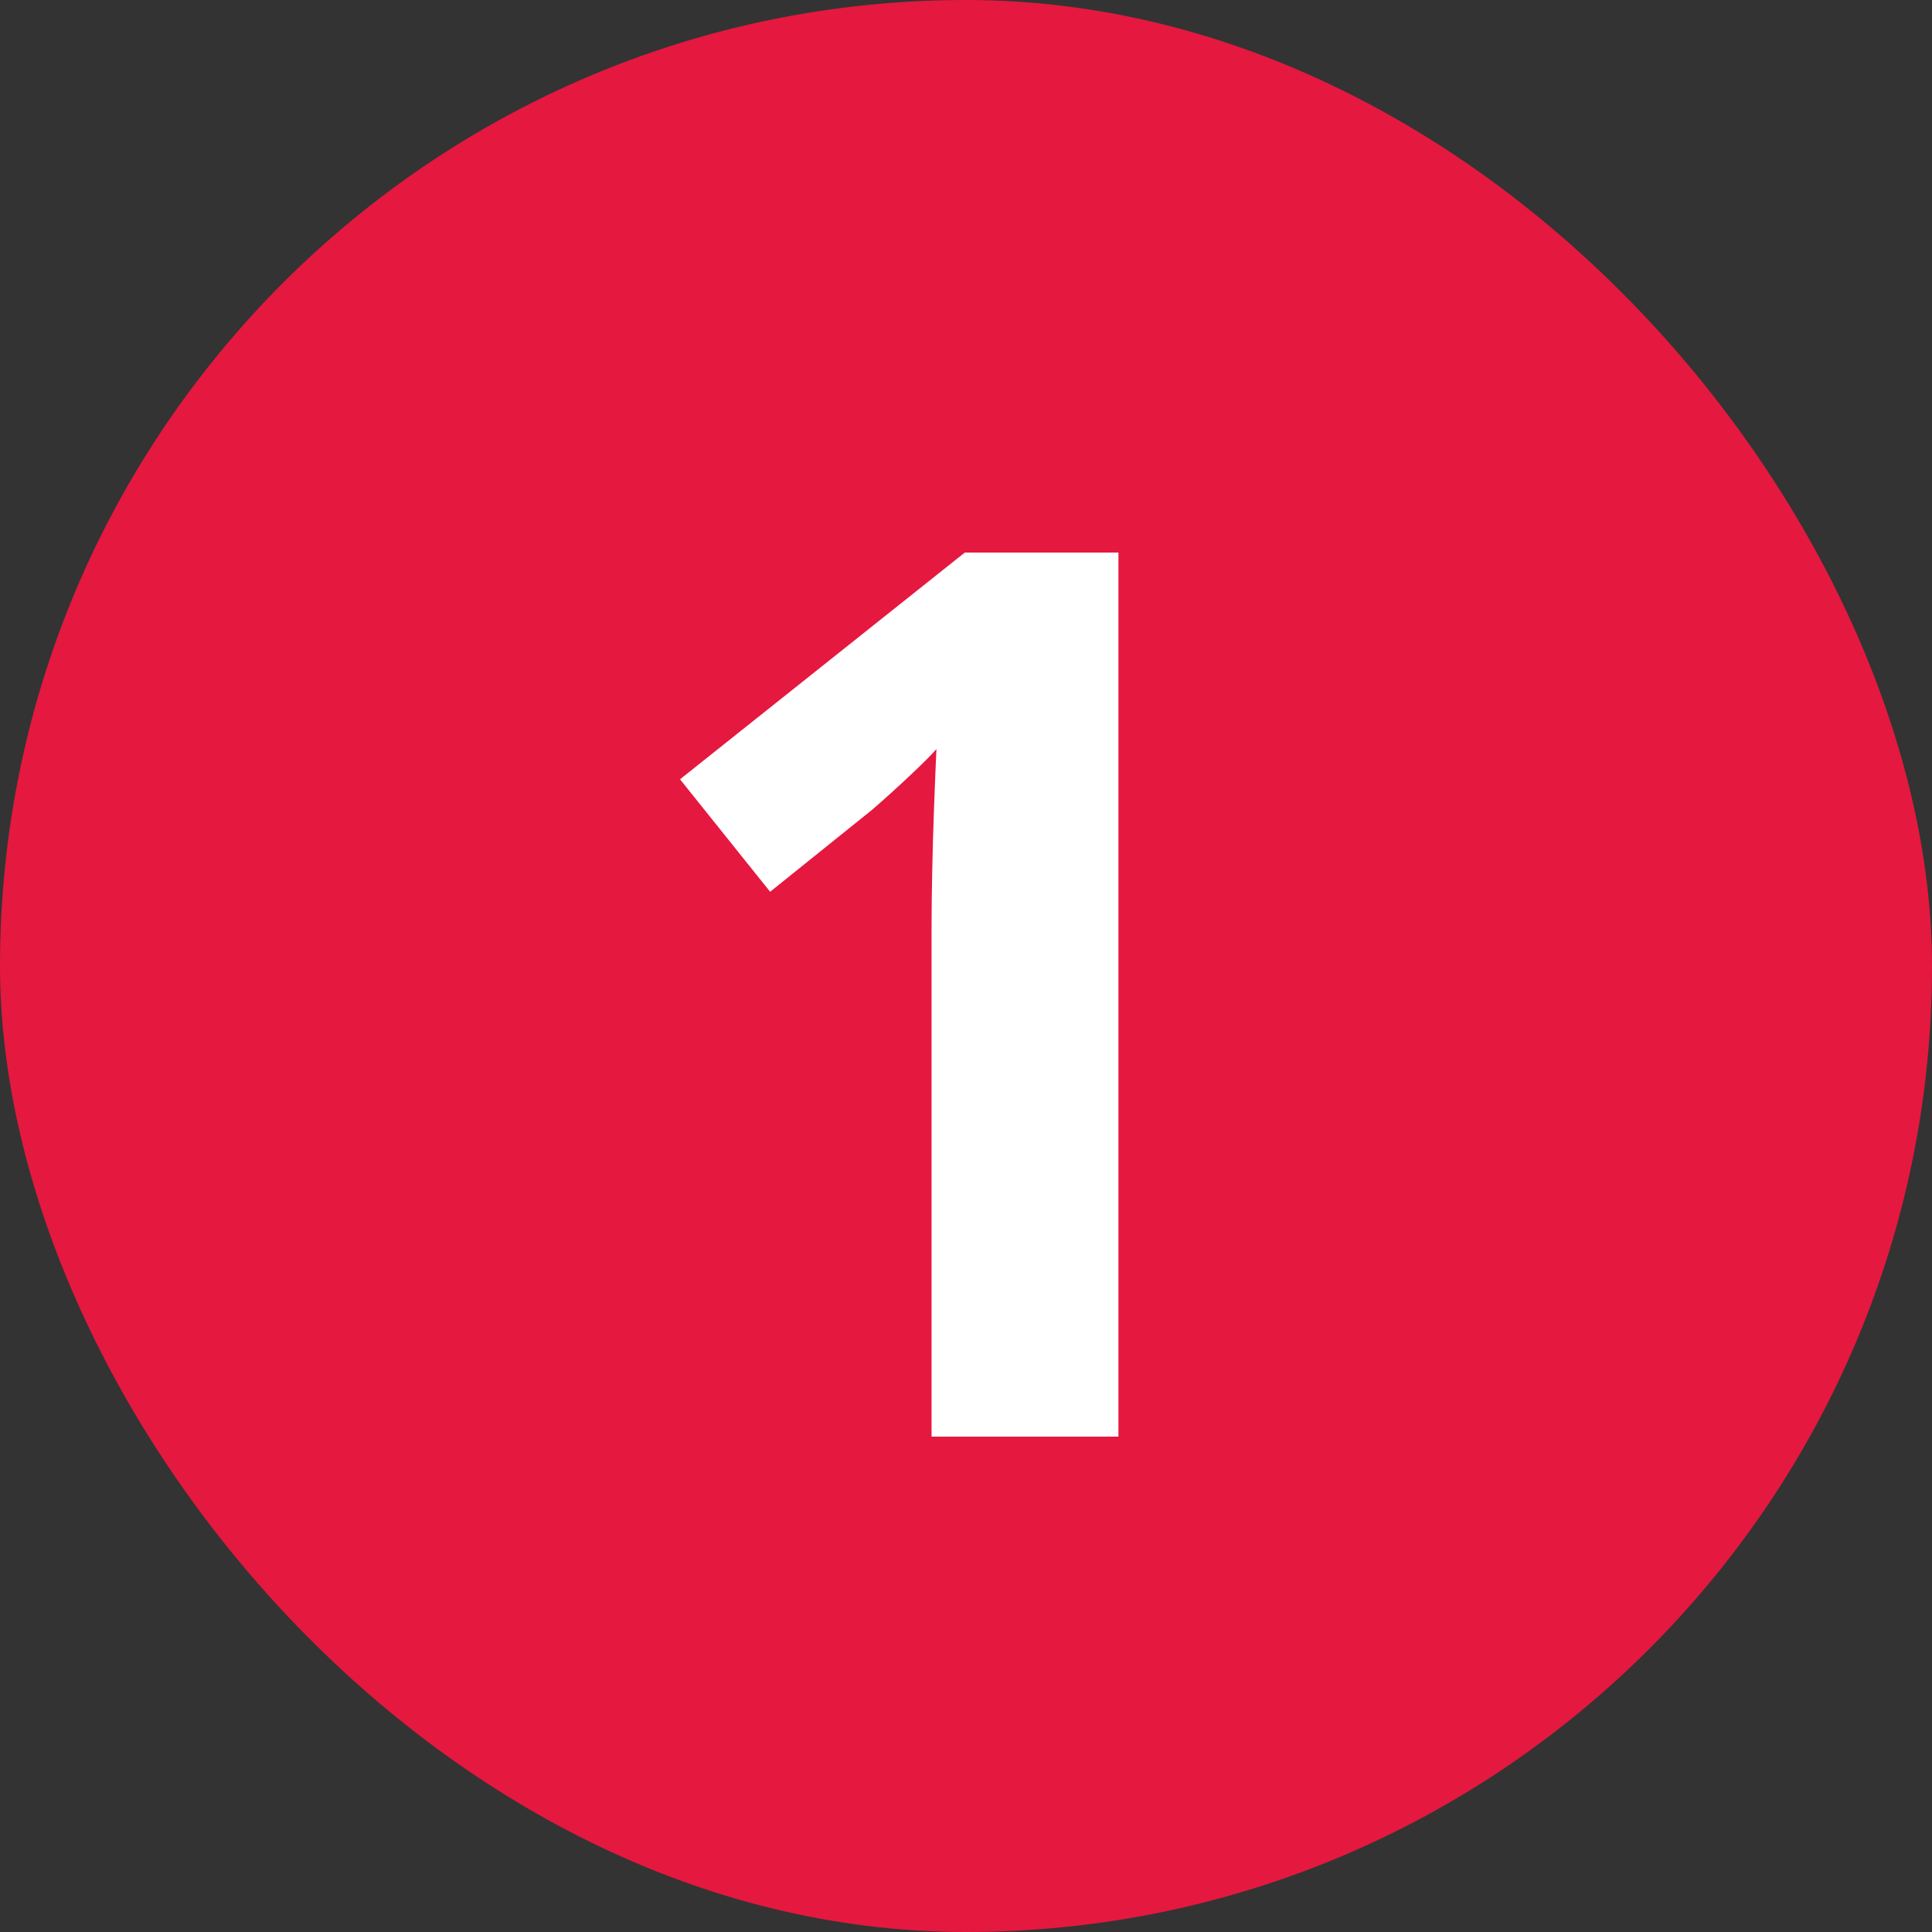
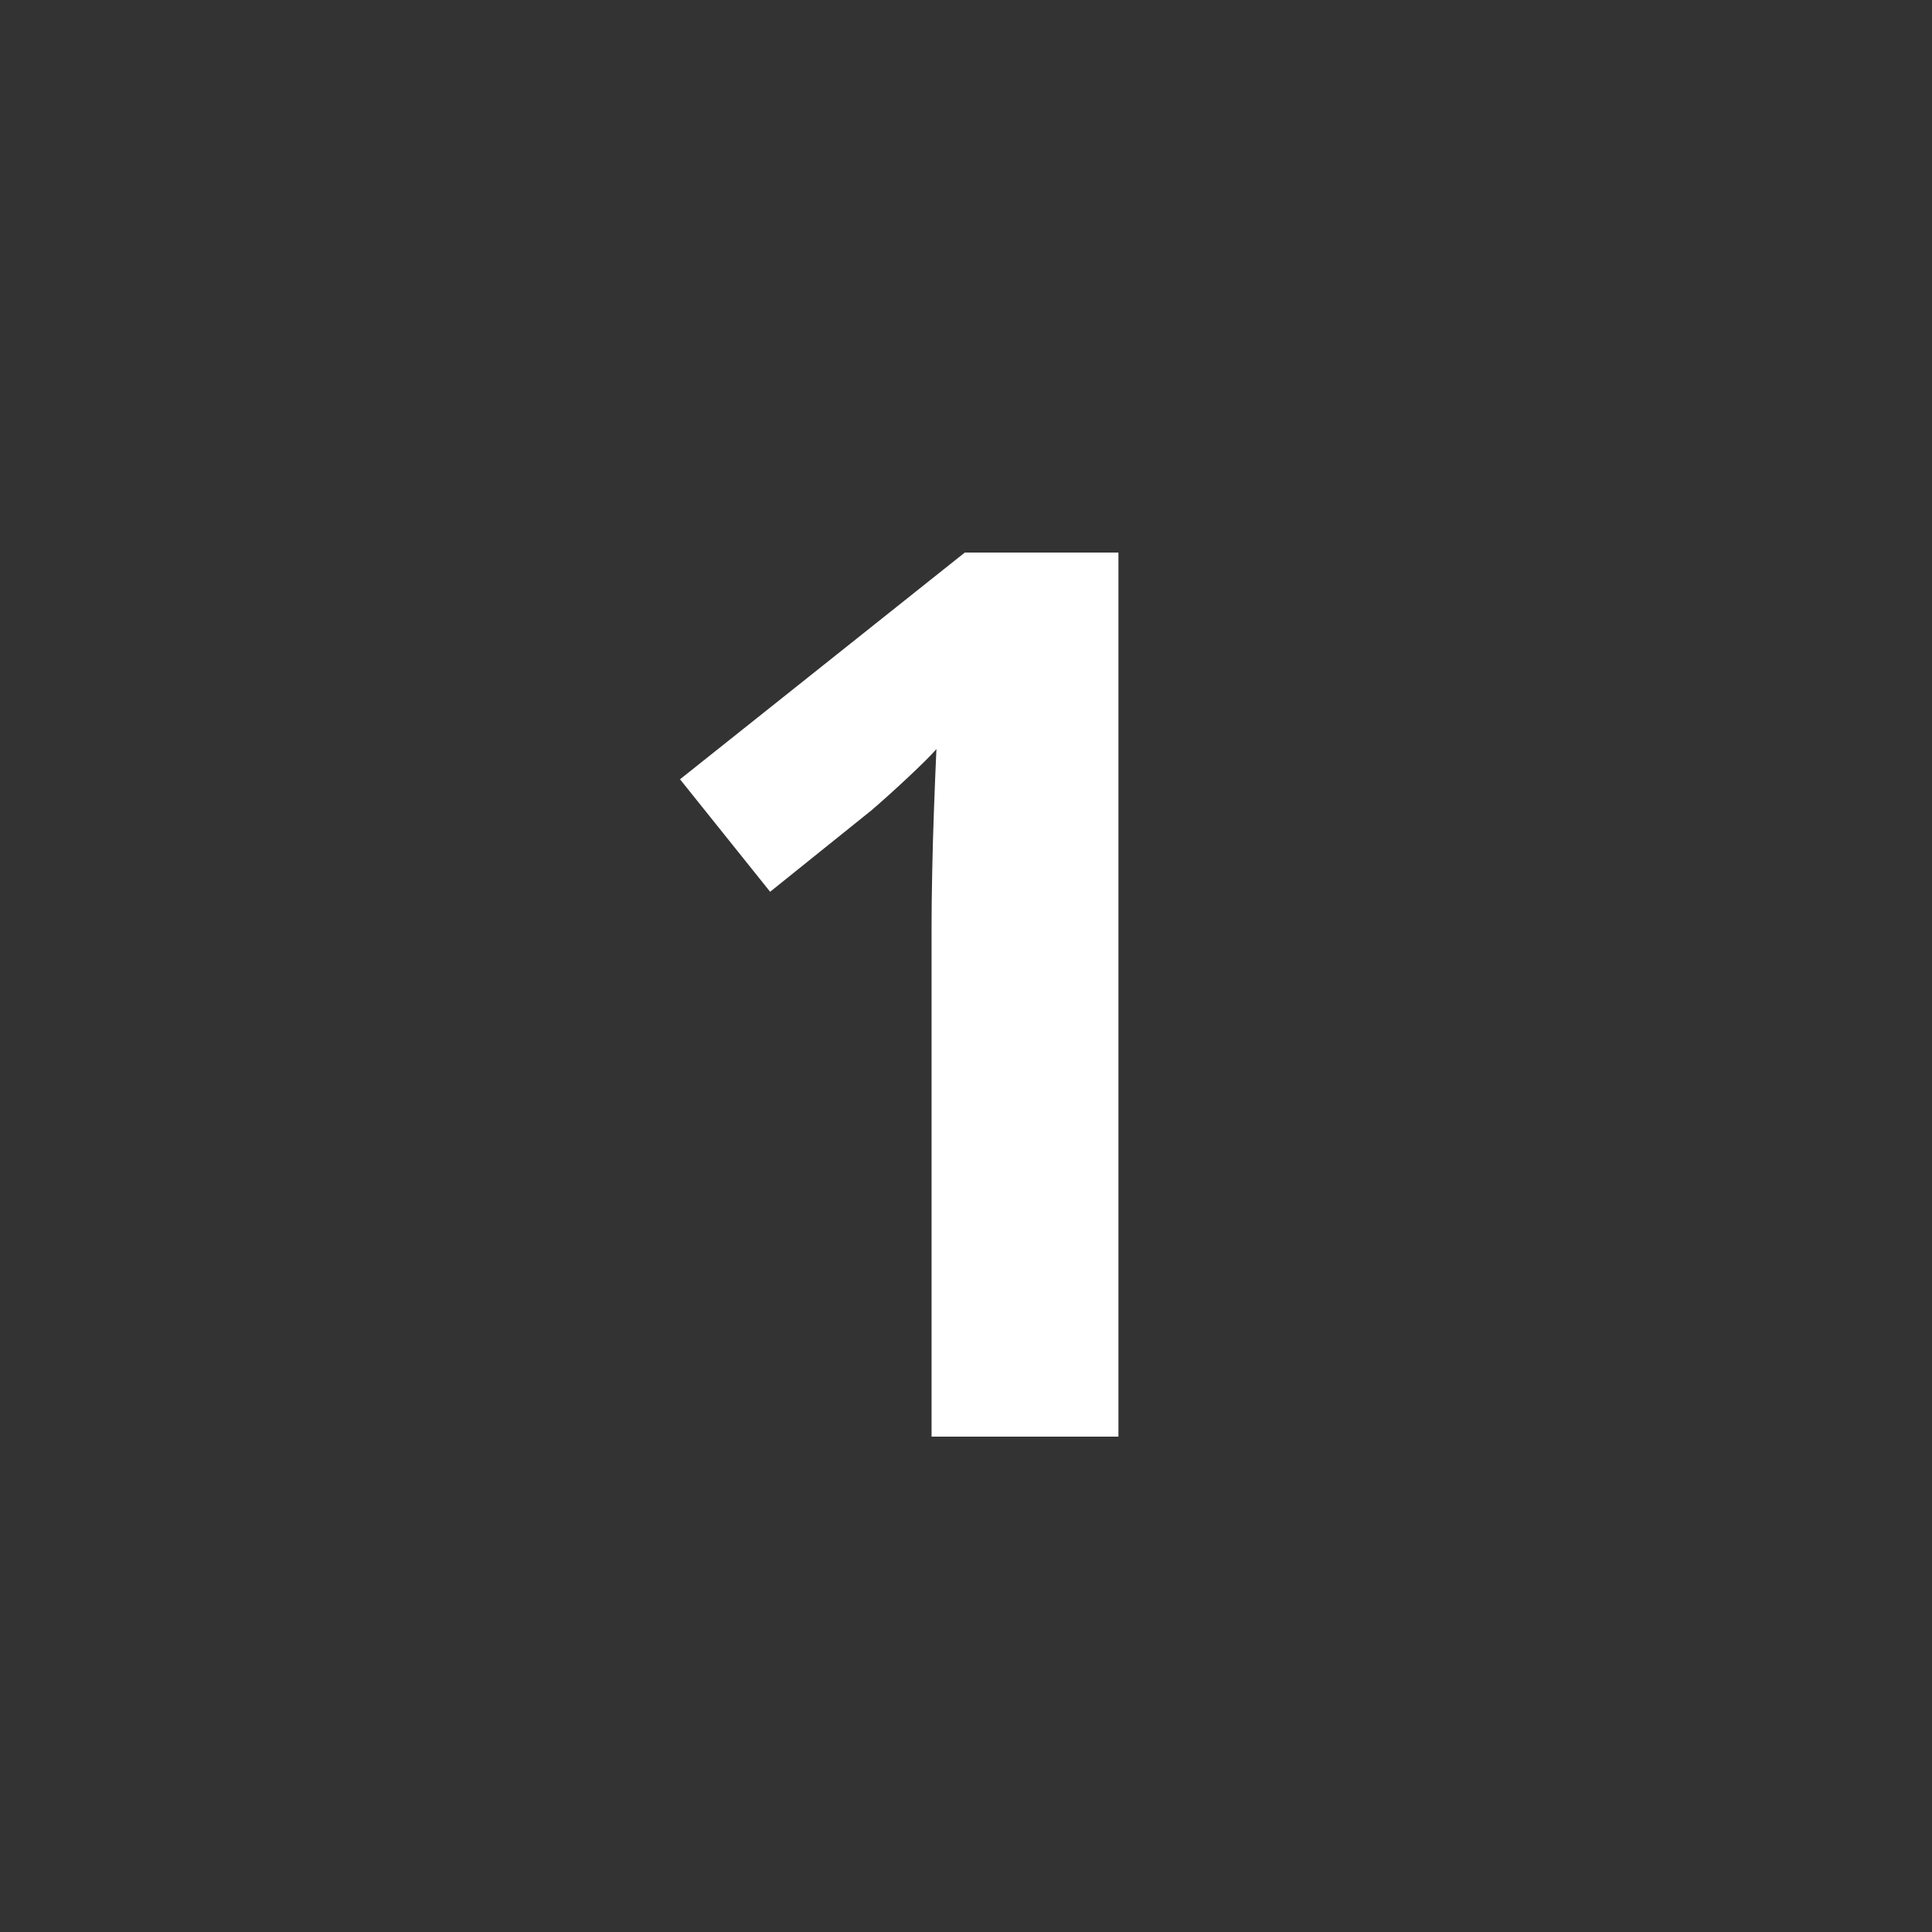
<svg xmlns="http://www.w3.org/2000/svg" width="78" height="78" viewBox="0 0 78 78" fill="none">
  <rect x="0" y="0" width="78" height="78" fill="#333333" stroke="none" />
-   <rect width="78" height="78" rx="39" fill="#E5183F" />
  <path d="M45.154 58H37.61V37.346C37.61 36.776 37.618 36.076 37.635 35.246C37.651 34.4 37.675 33.537 37.708 32.658C37.741 31.763 37.773 30.957 37.806 30.241C37.627 30.453 37.26 30.819 36.707 31.34C36.17 31.844 35.665 32.3 35.193 32.707L31.092 36.003L27.454 31.462L38.953 22.307H45.154V58Z" fill="white" />
</svg>